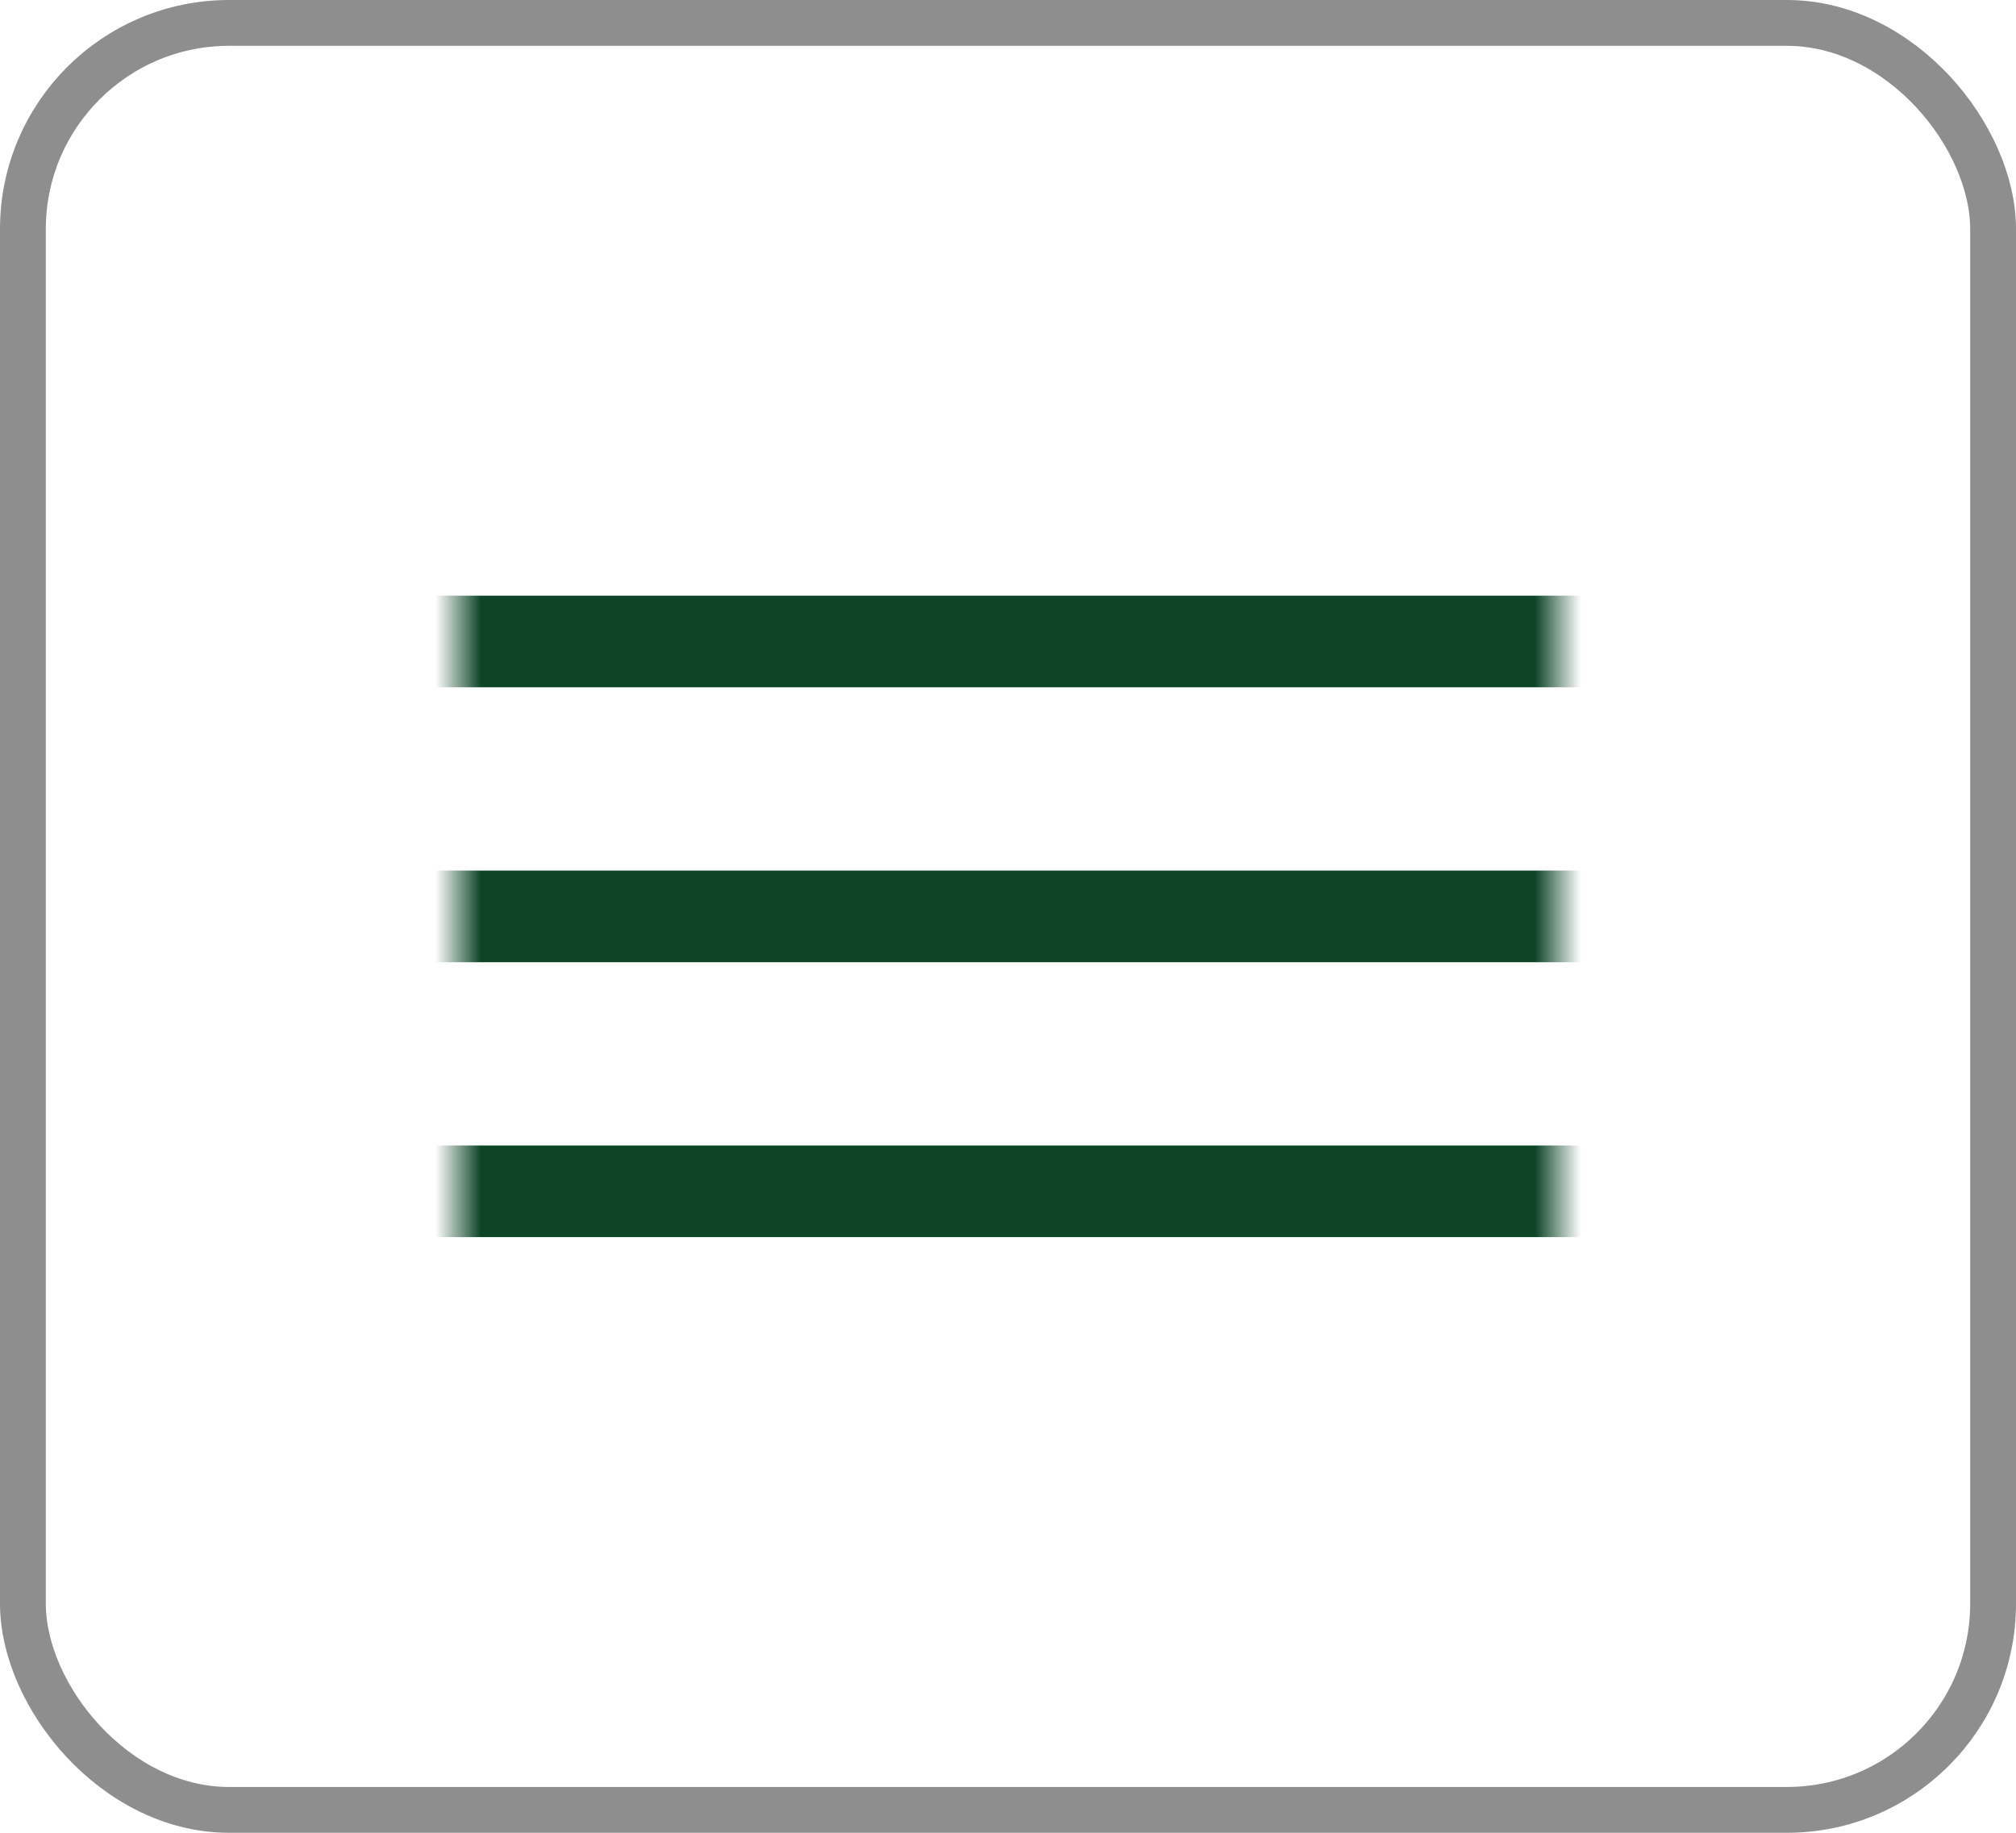
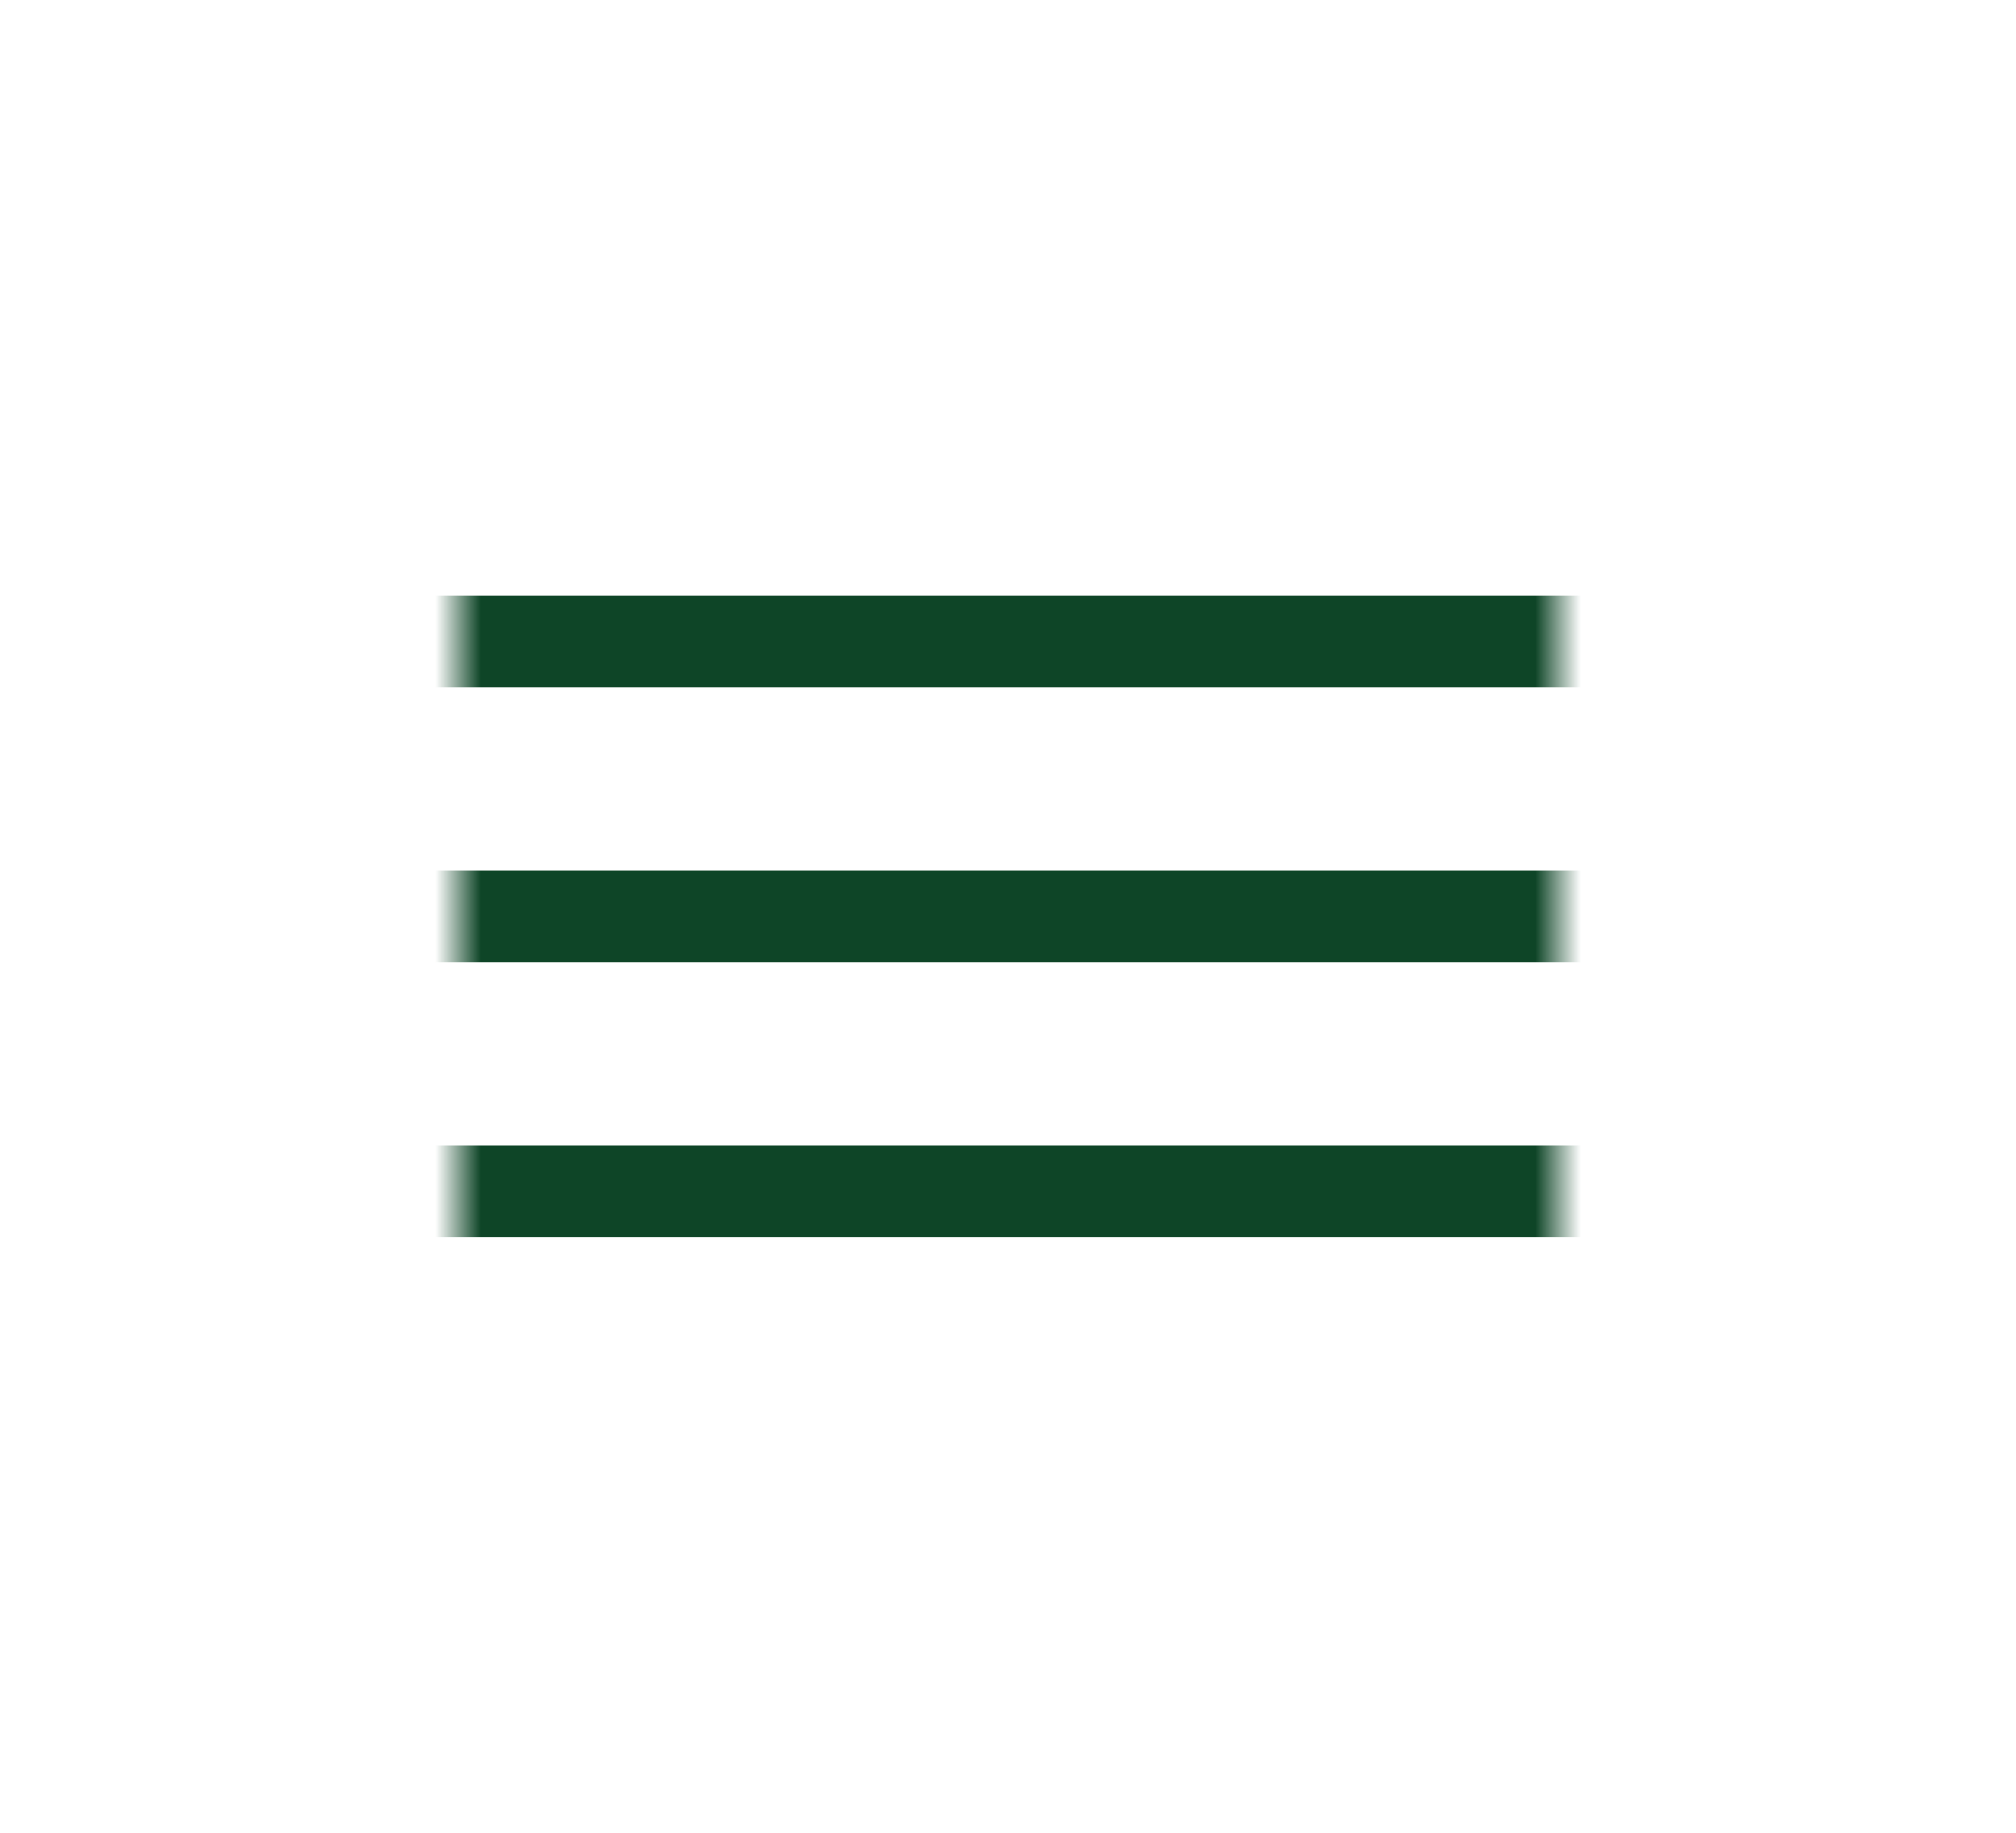
<svg xmlns="http://www.w3.org/2000/svg" width="44" height="40" viewBox="0 0 44 40" fill="none">
-   <rect x="0.5" y="0.5" width="43" height="39" rx="4.5" stroke="#1E1E1E" stroke-opacity="0.5" />
  <mask id="mask0_192_2" style="mask-type:luminance" maskUnits="userSpaceOnUse" x="10" y="8" width="24" height="24">
    <path d="M34 8H10V32H34V8Z" fill="white" />
  </mask>
  <g mask="url(#mask0_192_2)">
    <path d="M10 20H34" stroke="#0E4527" stroke-width="2" stroke-linecap="square" stroke-linejoin="round" />
    <path d="M10 26H34" stroke="#0E4527" stroke-width="2" stroke-linecap="square" stroke-linejoin="round" />
    <path d="M10 14H34" stroke="#0E4527" stroke-width="2" stroke-linecap="square" stroke-linejoin="round" />
  </g>
</svg>